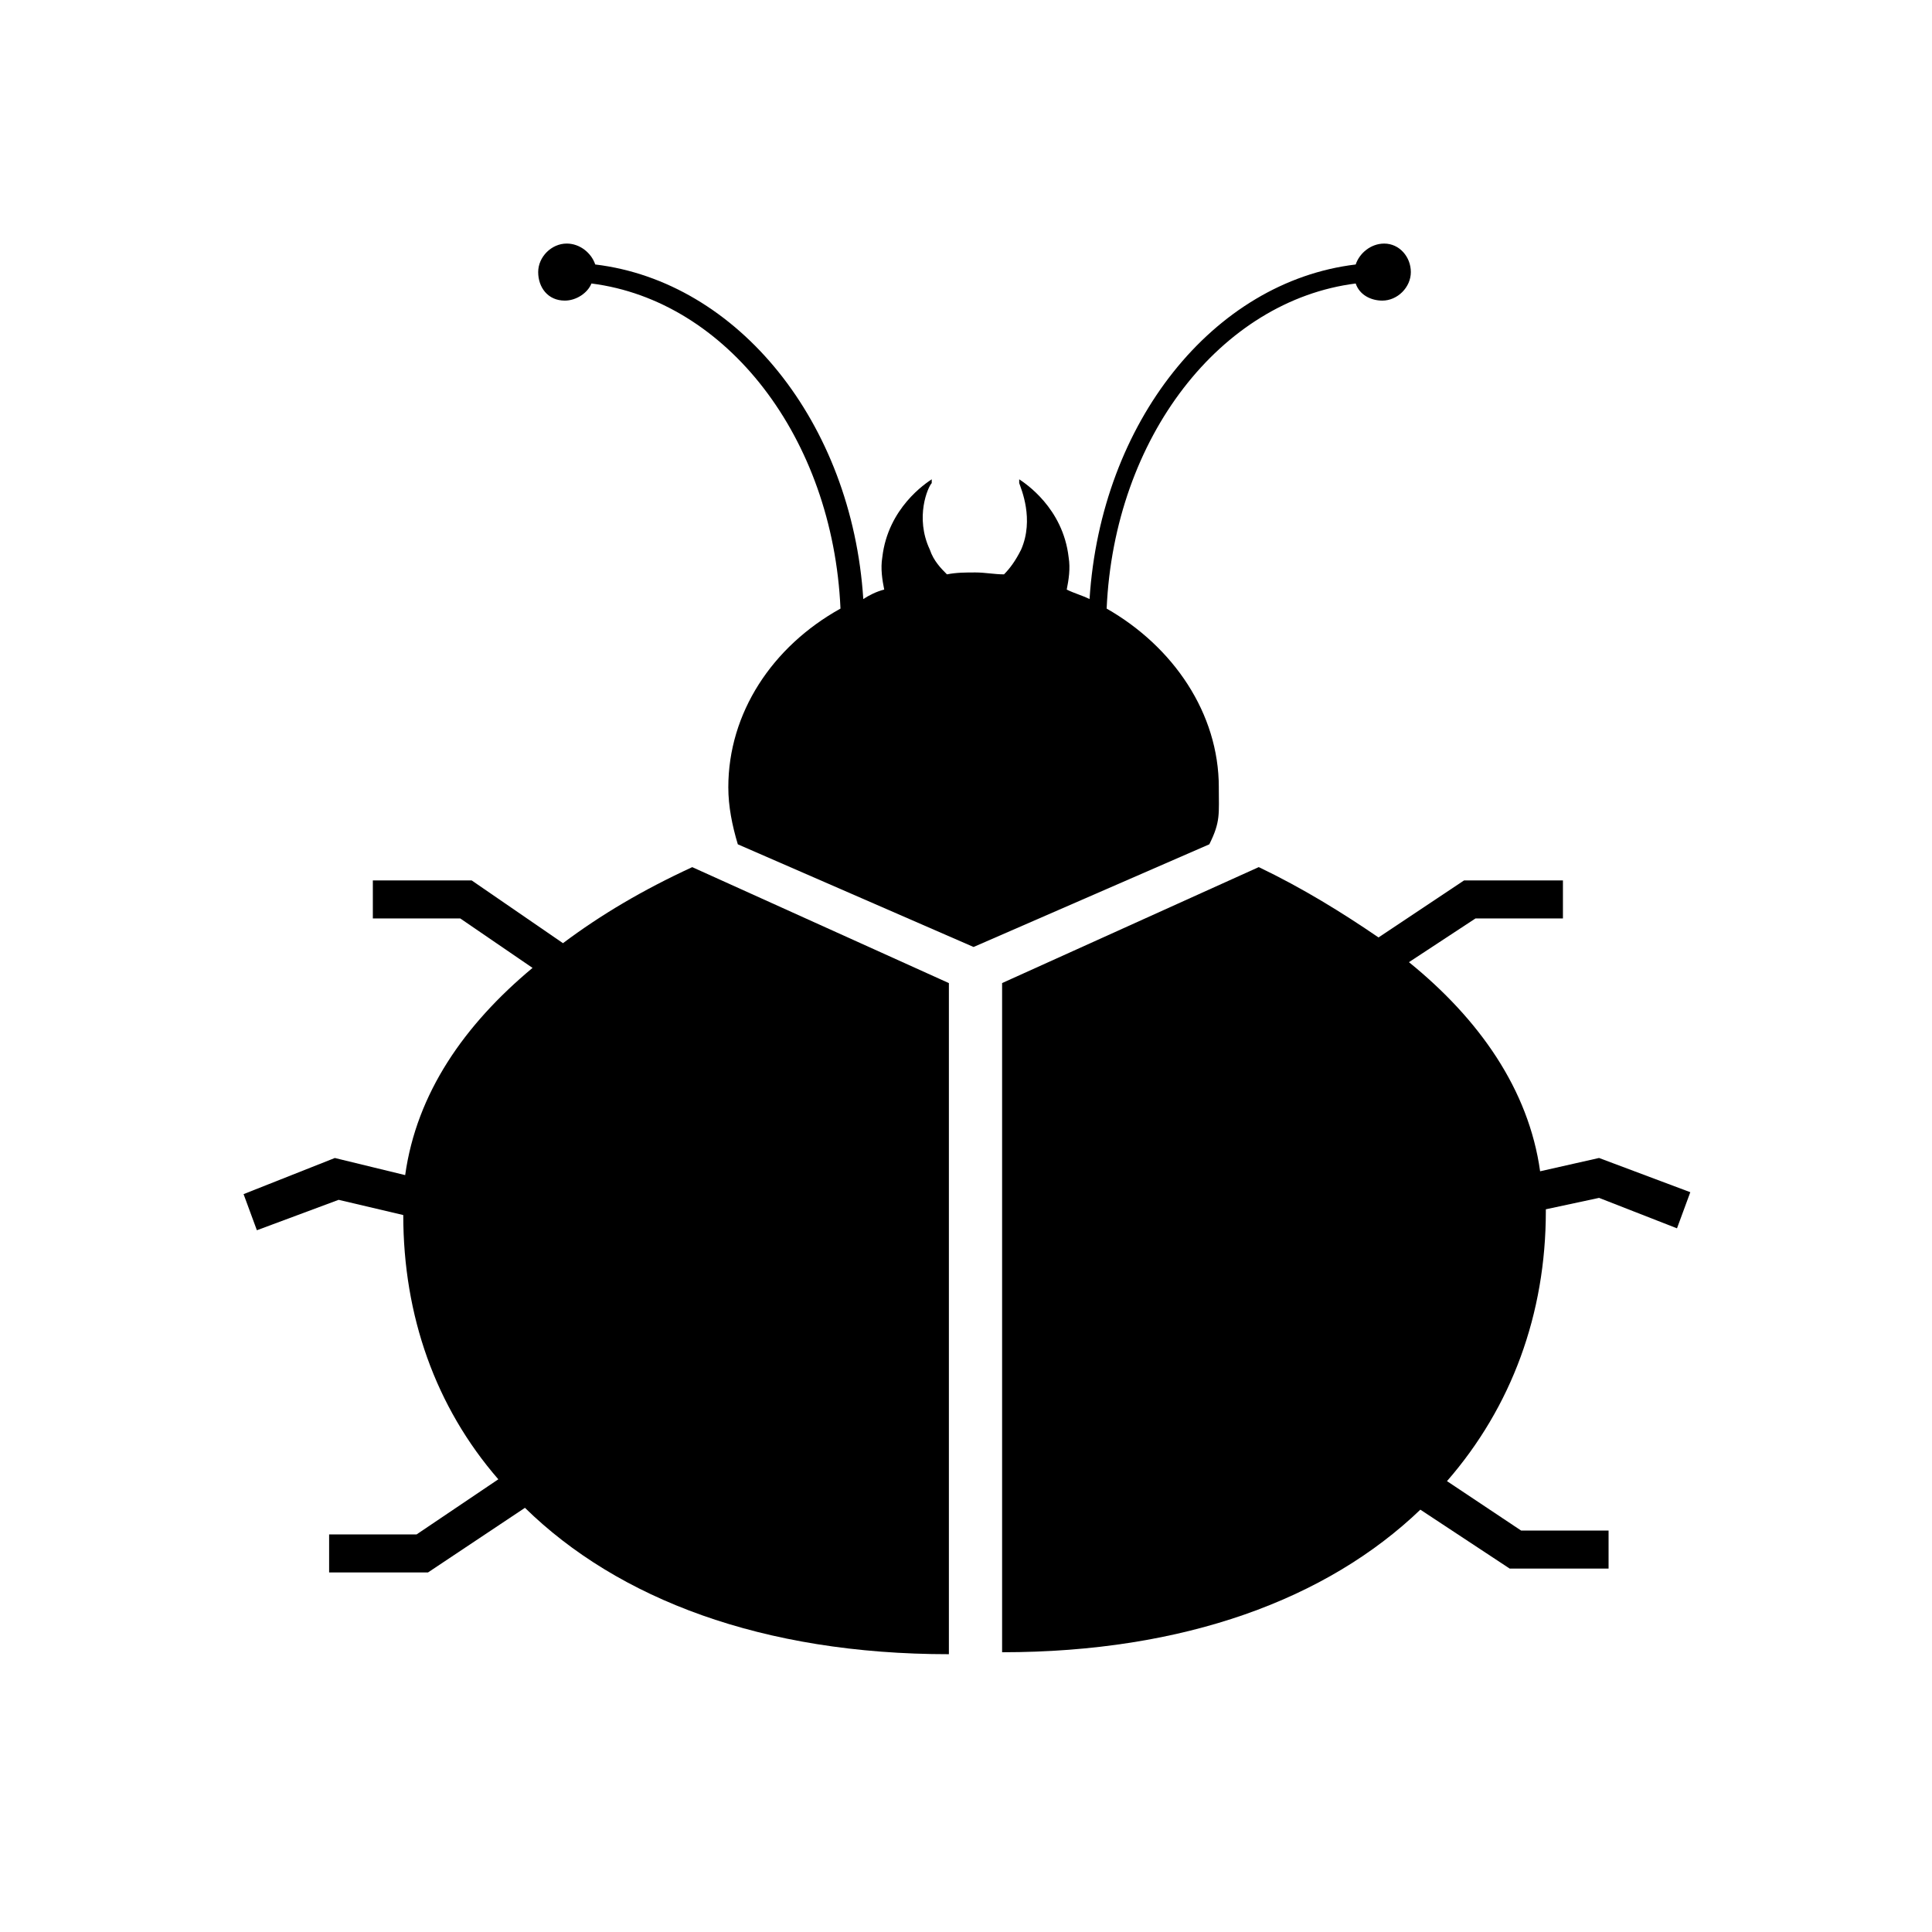
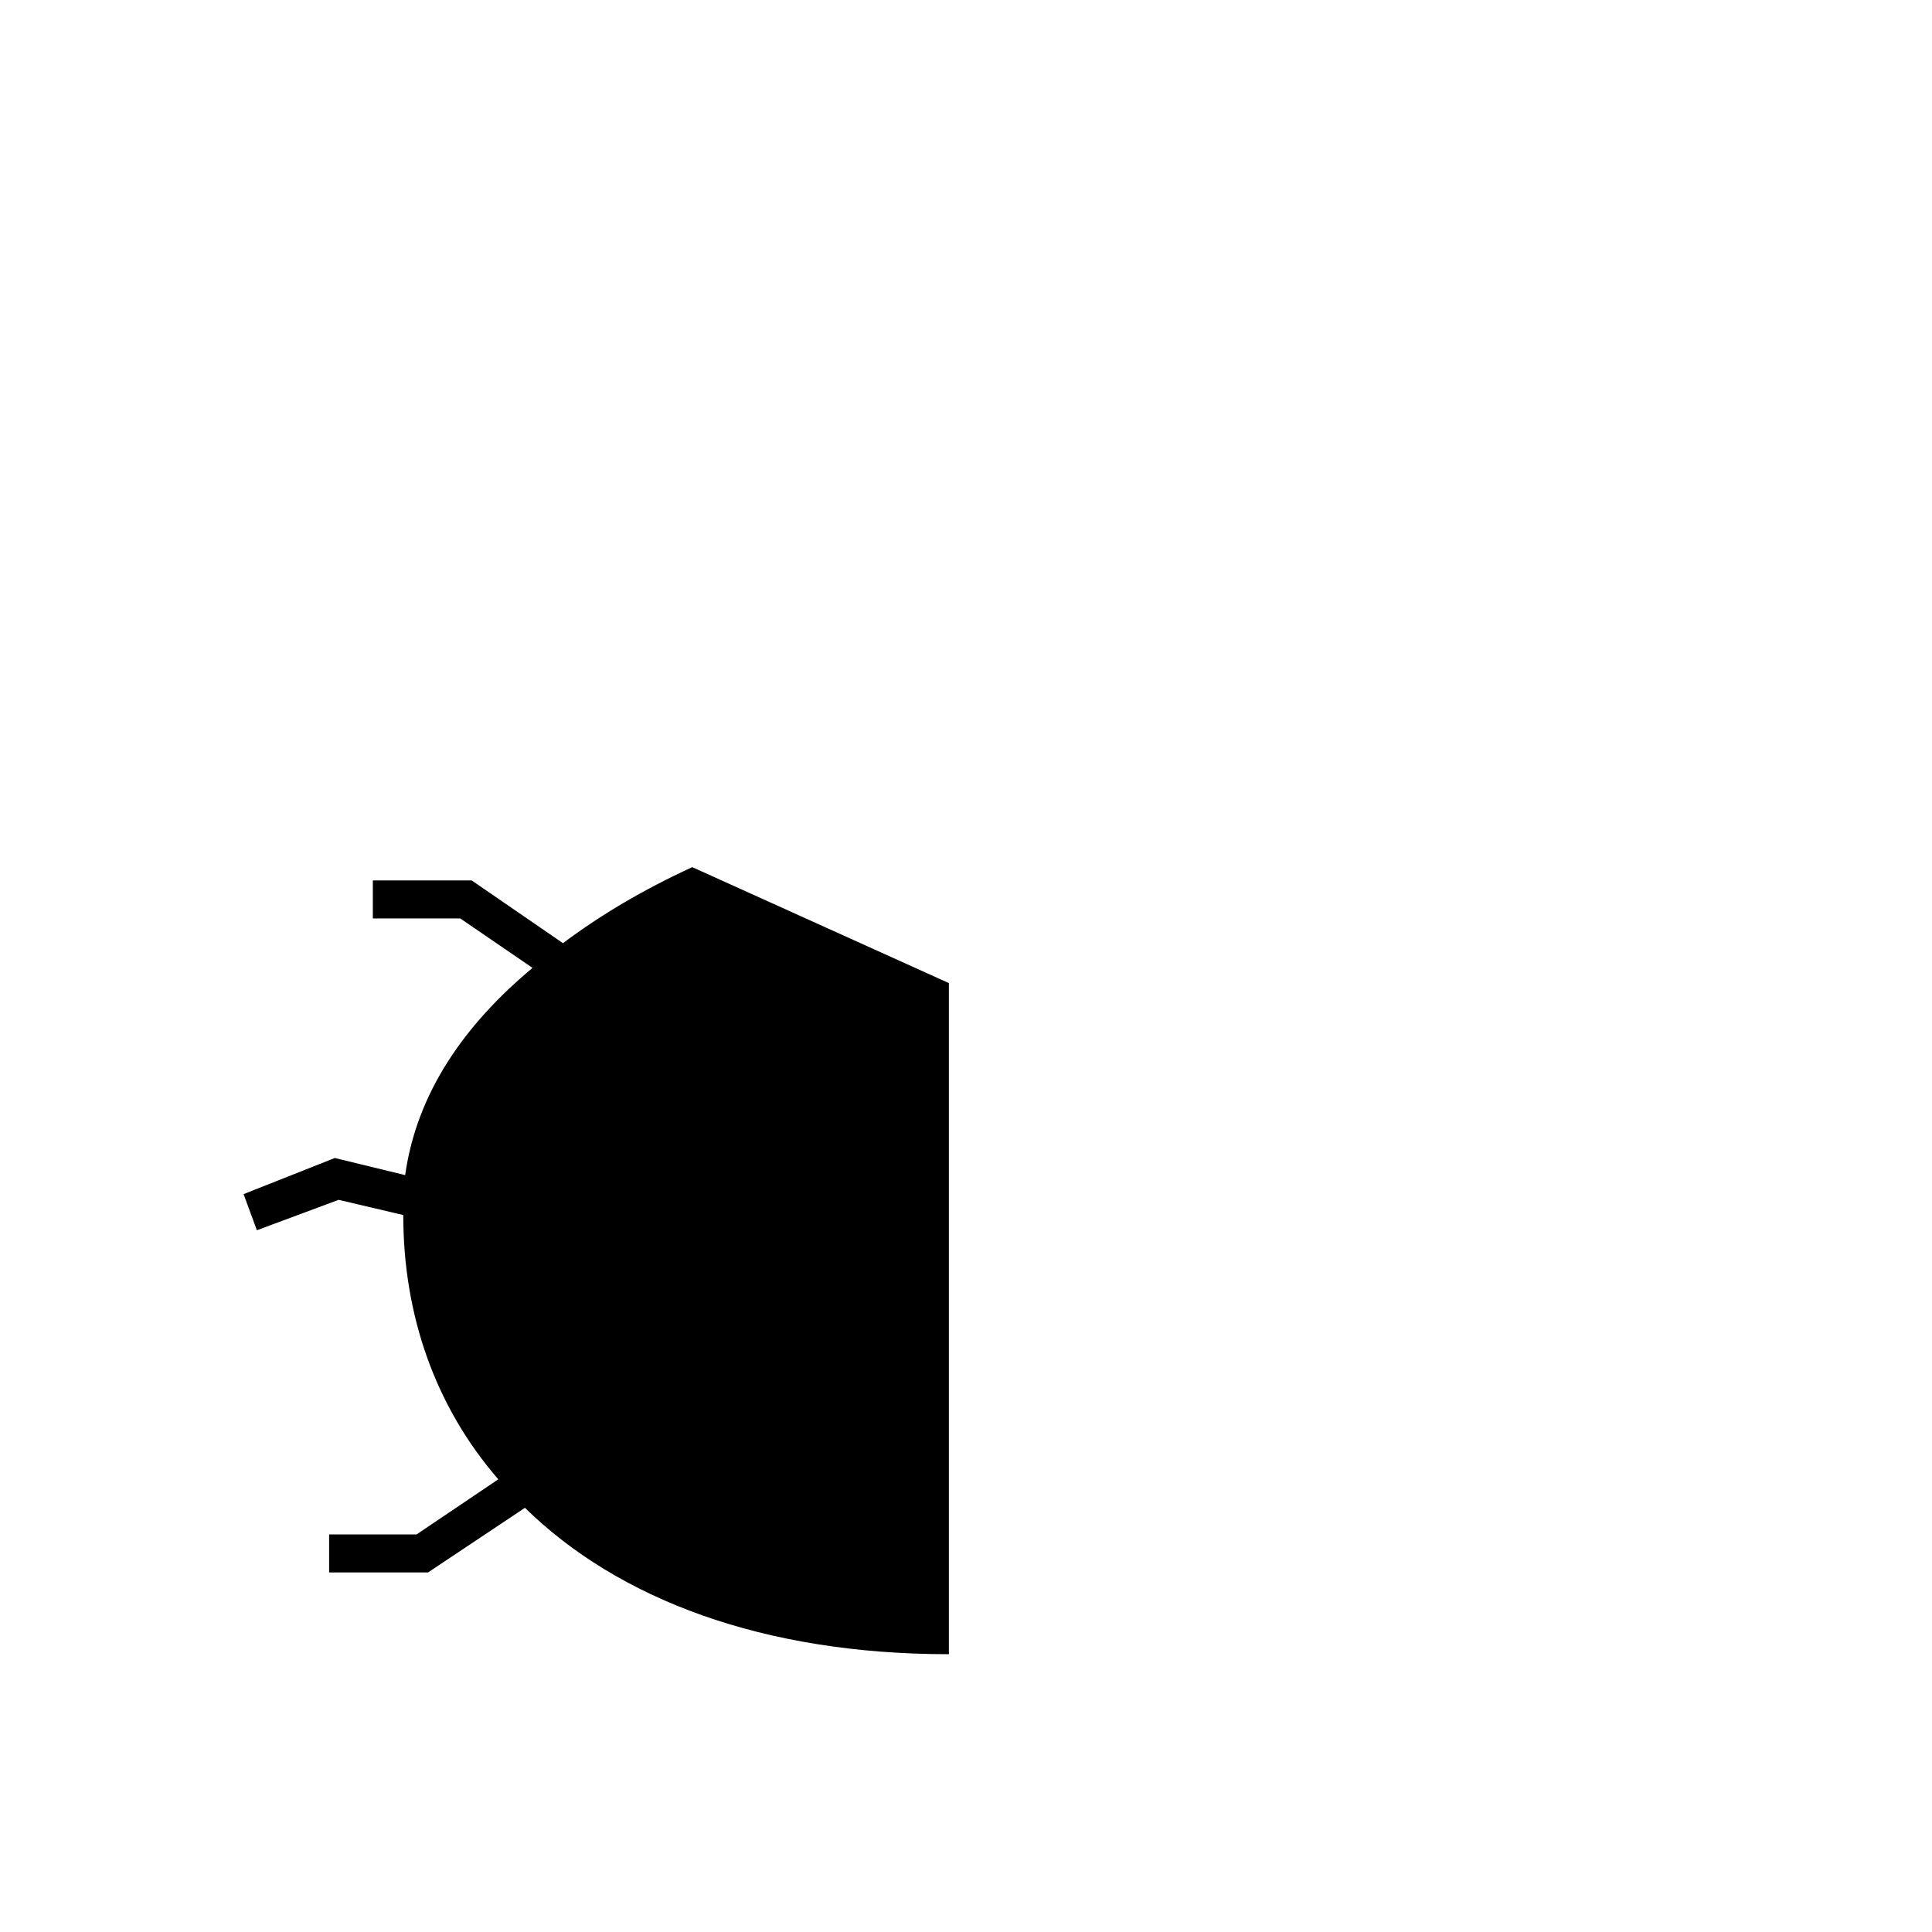
<svg xmlns="http://www.w3.org/2000/svg" fill="#000000" width="800px" height="800px" version="1.1" viewBox="144 144 512 512">
  <g>
    <path d="m293.19 393.95-24.184-16.625h-26.199v10.078h23.176l19.145 13.098c-18.137 15.113-30.73 33.25-33.754 54.914l-18.641-4.535-24.184 9.574 3.527 9.574 21.664-8.062 17.129 4.031c0 26.703 8.566 50.883 25.191 70.031l-21.664 14.609h-23.176v10.078h26.199l25.695-17.129c24.688 24.184 62.977 38.793 112.35 38.793v-177.85l-68.016-30.73c-13.098 6.047-24.184 12.594-34.258 20.152z" />
-     <path d="m467 352.64c0-19.648-12.09-37.281-29.727-47.359 2.016-45.344 30.23-81.617 66-86.152 1.008 3.023 4.031 4.535 7.055 4.535 4.031 0 7.559-3.527 7.559-7.559 0-4.027-3.023-7.555-7.055-7.555-3.527 0-6.551 2.519-7.559 5.543-37.785 4.535-67.508 41.816-70.531 88.668-2.016-1.008-4.031-1.512-6.047-2.519 0.504-2.519 1.008-5.543 0.504-8.566-1.512-13.098-11.586-19.648-13.098-20.656v1.008c0.504 1.512 4.031 9.574 0.504 17.633-1.512 3.023-3.023 5.039-4.535 6.551-2.519 0-5.039-0.504-7.559-0.504s-5.039 0-7.559 0.504c-1.512-1.512-3.527-3.527-4.535-6.551-4.031-8.566-0.504-16.625 0.504-17.633v-1.008c-1.512 1.008-11.586 7.559-13.098 20.656-0.504 3.023 0 6.047 0.504 8.566-2.016 0.504-4.031 1.512-5.543 2.519-3.023-46.855-33.25-84.137-71.039-88.672-1.008-3.023-4.031-5.543-7.559-5.543-4.031 0-7.559 3.527-7.559 7.559 0.008 4.031 2.527 7.559 7.062 7.559 3.023 0 6.047-2.016 7.055-4.535 35.77 4.535 63.98 40.812 65.996 86.152-18.137 10.078-29.727 27.711-29.727 47.359 0 5.039 1.008 10.078 2.519 15.113l62.477 27.207 62.473-27.207c3.019-6.043 2.516-8.059 2.516-15.113z" />
-     <path d="m588.42 469.52 3.527-9.574-24.184-9.07-15.617 3.527c-3.023-21.664-16.121-40.305-34.762-55.418l17.633-11.586h23.176v-10.078h-26.199l-22.672 15.113c-9.574-6.551-20.152-13.098-31.738-18.641l-68.016 30.73v177.34c48.367 0 86.152-14.105 110.84-37.785l23.68 15.617h26.199v-10.078h-23.176l-19.648-13.098c17.129-19.648 26.199-44.336 26.199-71.539v-0.504l14.105-3.023z" />
  </g>
</svg>